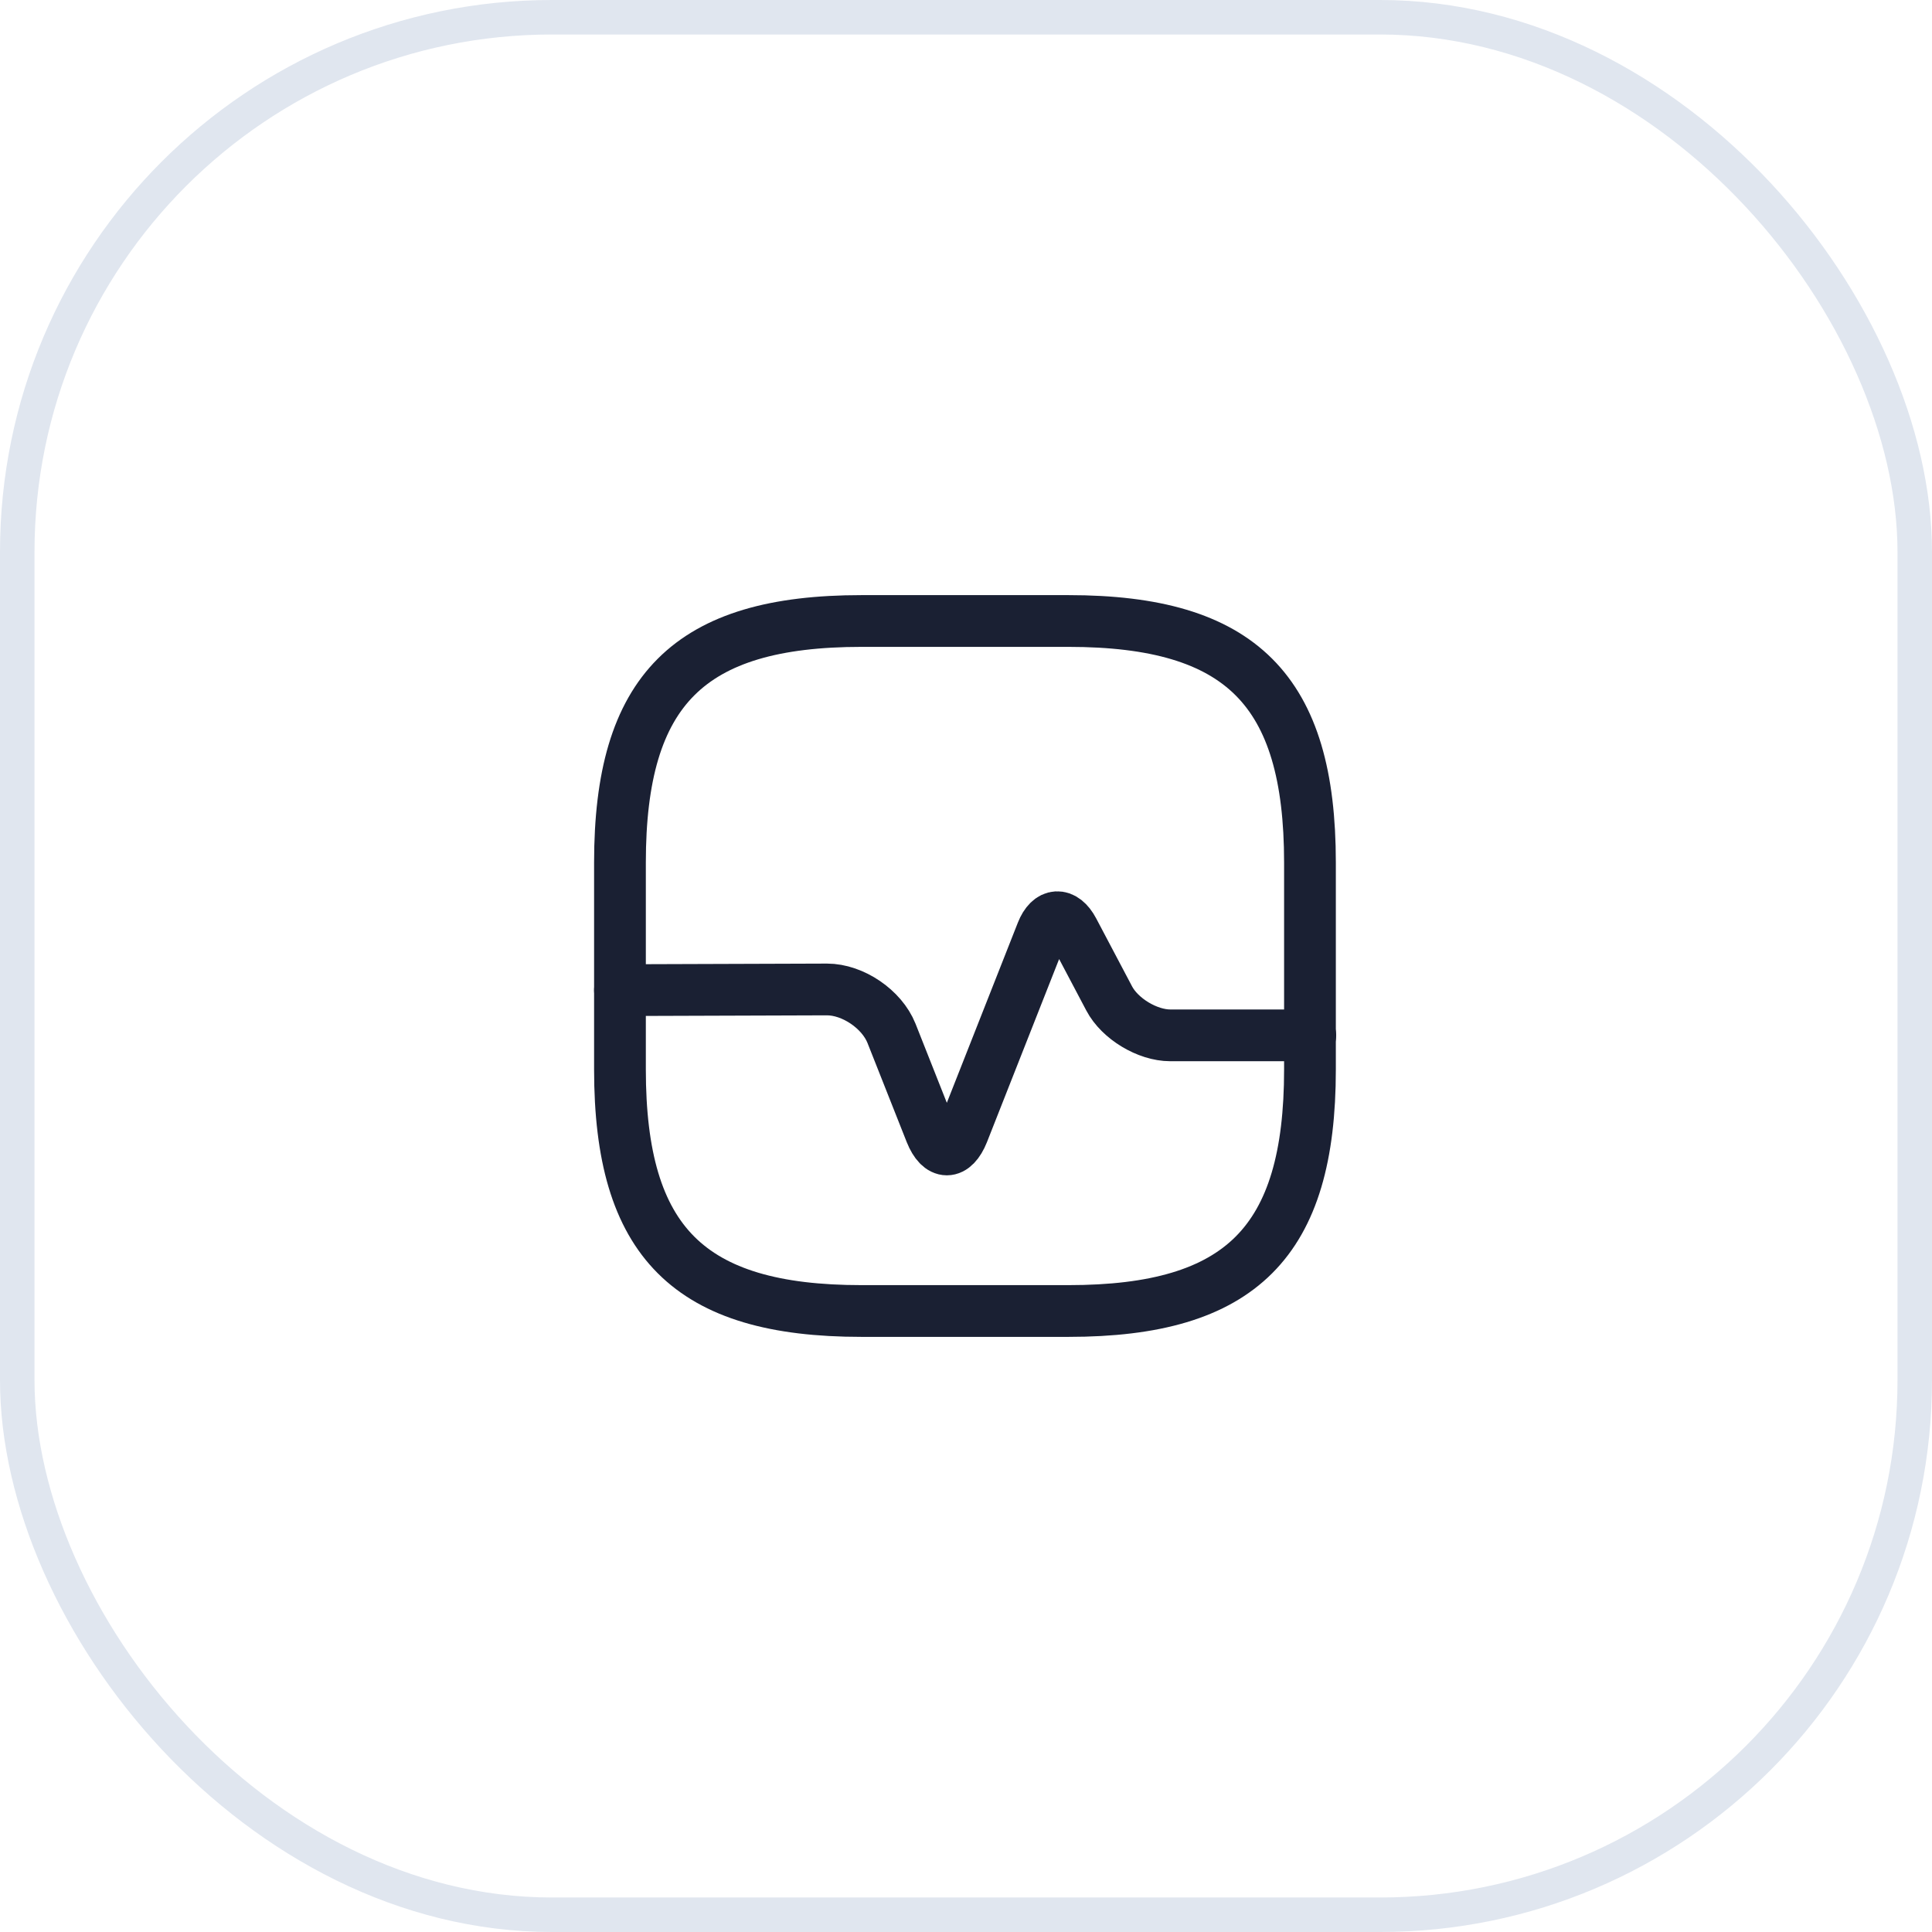
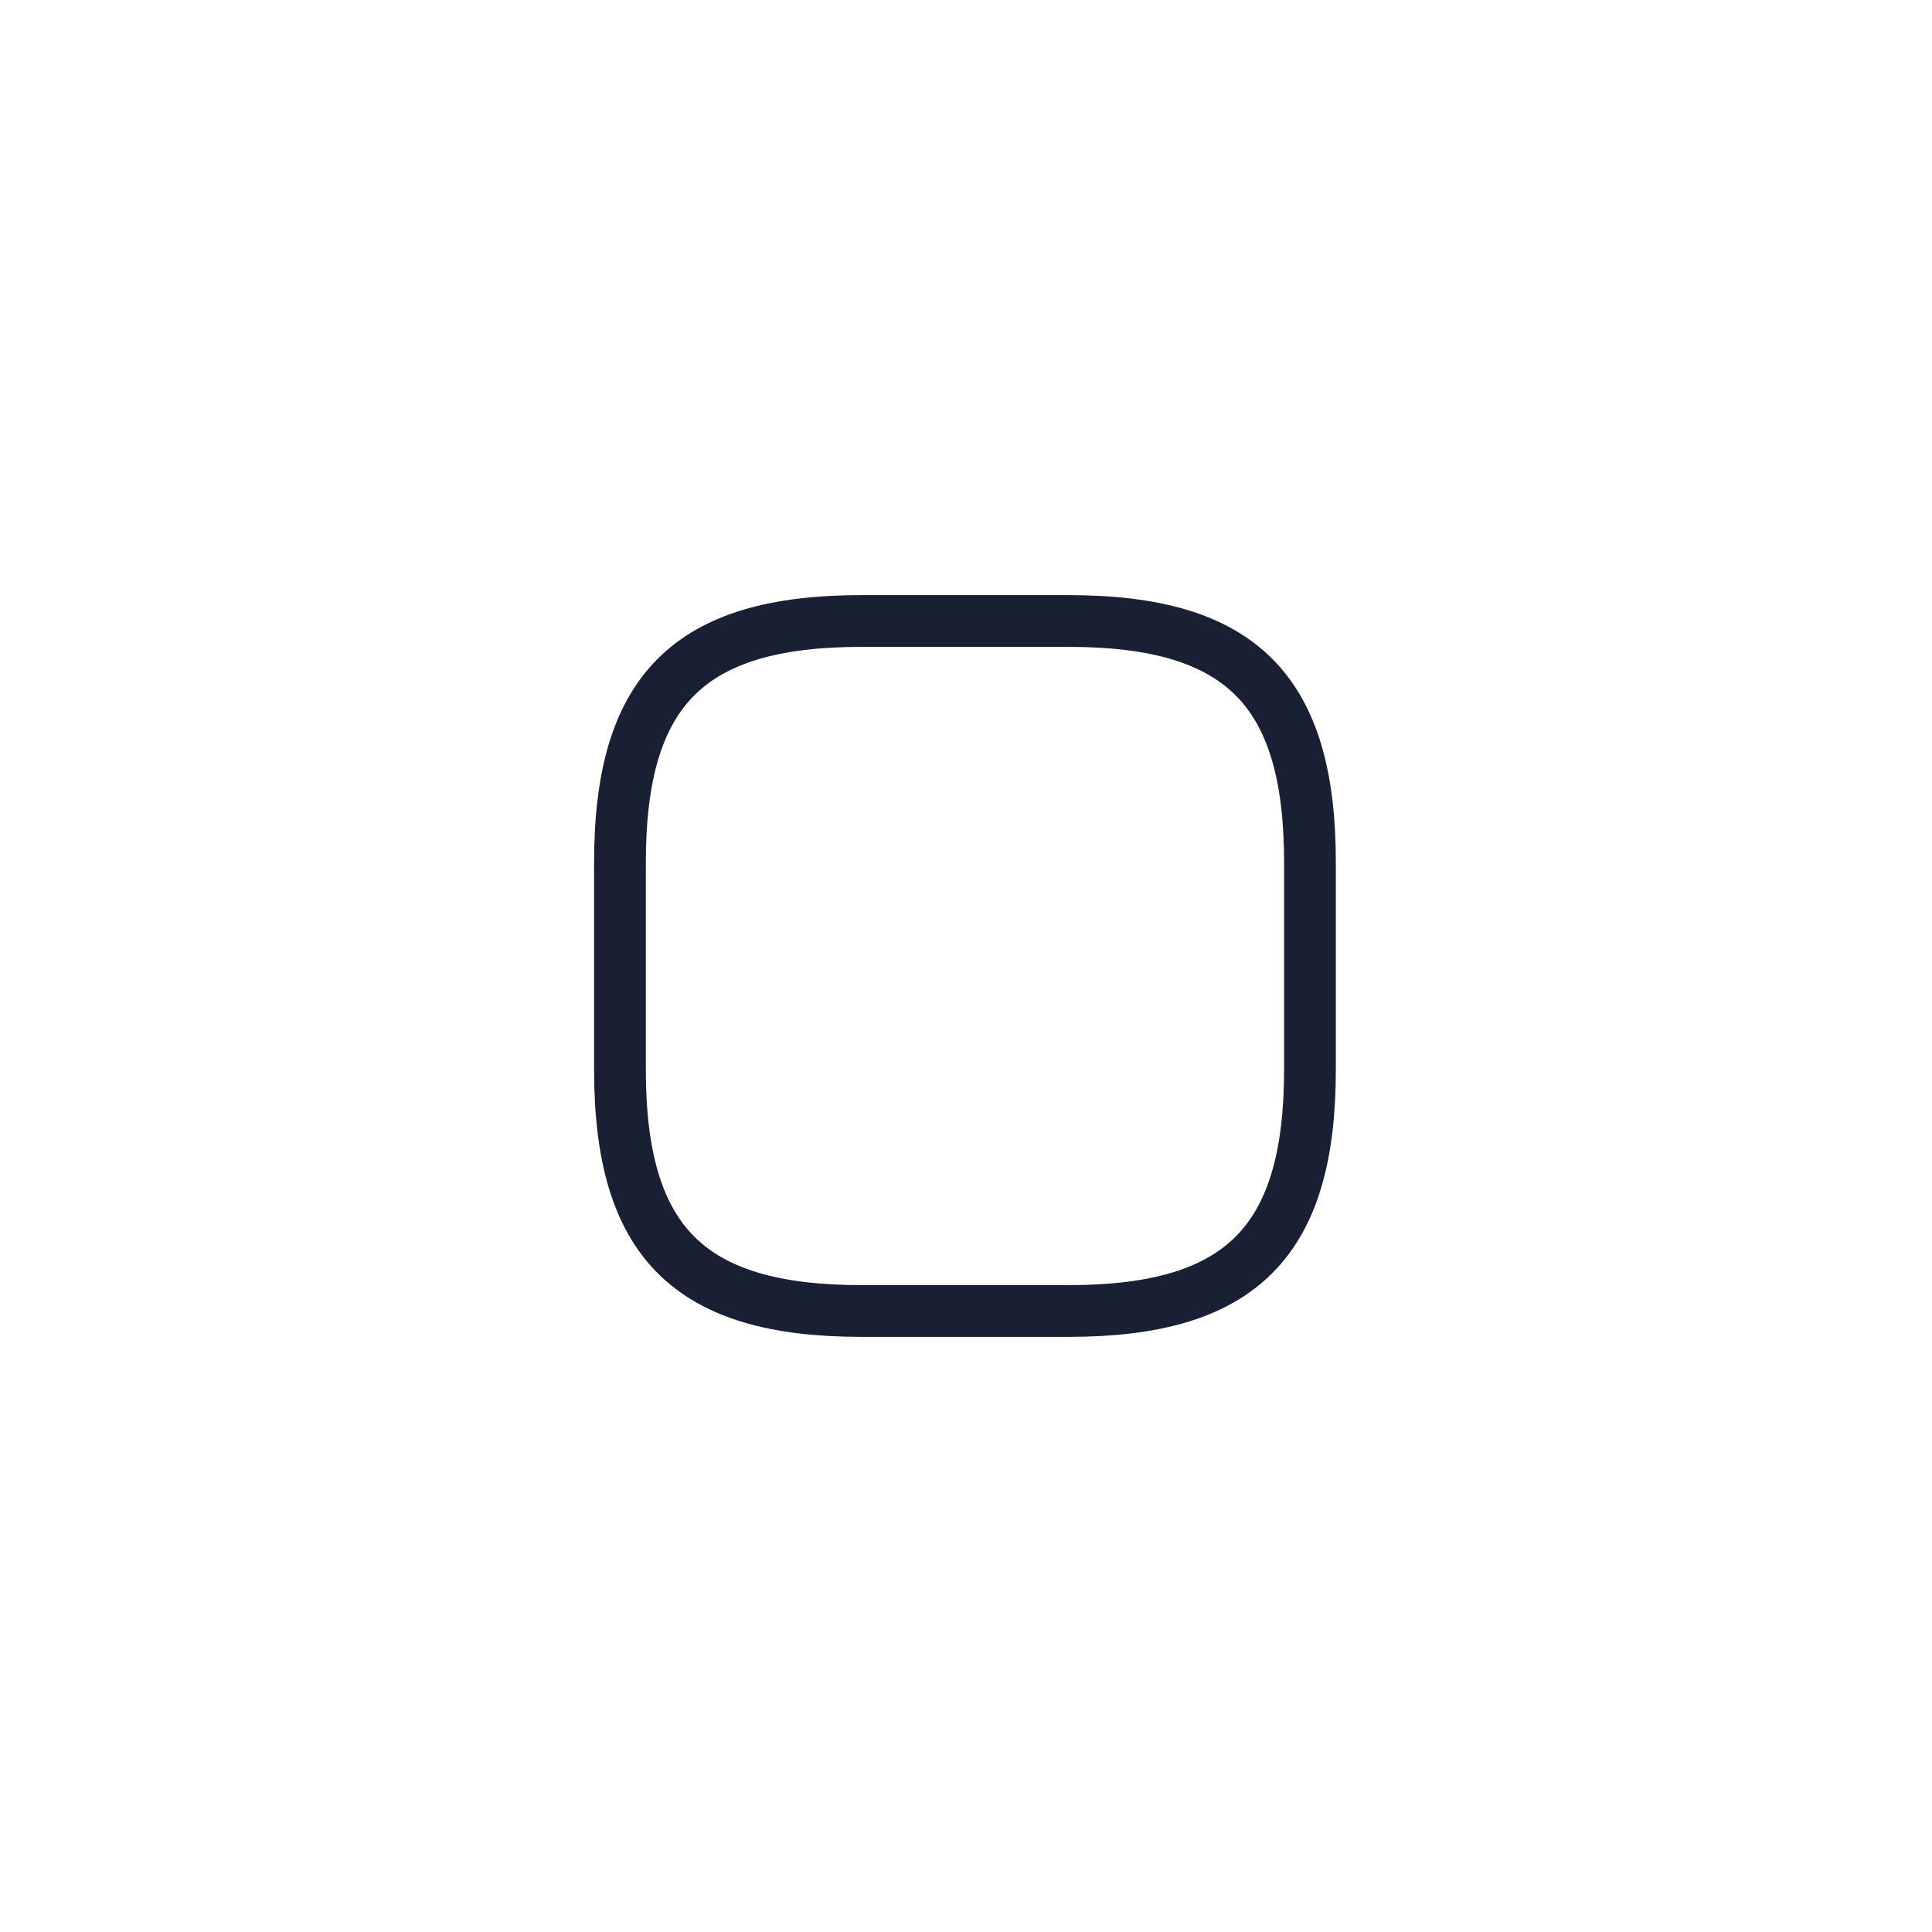
<svg xmlns="http://www.w3.org/2000/svg" width="56" height="56" viewBox="0 0 56 56" fill="none">
-   <rect x="0.5" y="0.5" width="55" height="55" rx="15.5" stroke="#E0E6EF" />
  <path d="M24.97 38H30.97C35.97 38 37.97 36 37.97 31V25C37.97 20 35.97 18 30.97 18H24.97C19.97 18 17.97 20 17.97 25V31C17.97 36 19.97 38 24.97 38Z" stroke="#1A2033" stroke-width="1.5" stroke-linecap="round" stroke-linejoin="round" />
-   <path d="M17.97 28.7L23.97 28.68C24.72 28.68 25.56 29.25 25.84 29.95L26.98 32.83C27.24 33.48 27.65 33.48 27.91 32.83L30.2 27.02C30.42 26.46 30.83 26.44 31.11 26.97L32.15 28.94C32.46 29.53 33.26 30.01 33.92 30.01H37.98" stroke="#1A2033" stroke-width="1.5" stroke-linecap="round" stroke-linejoin="round" />
</svg>